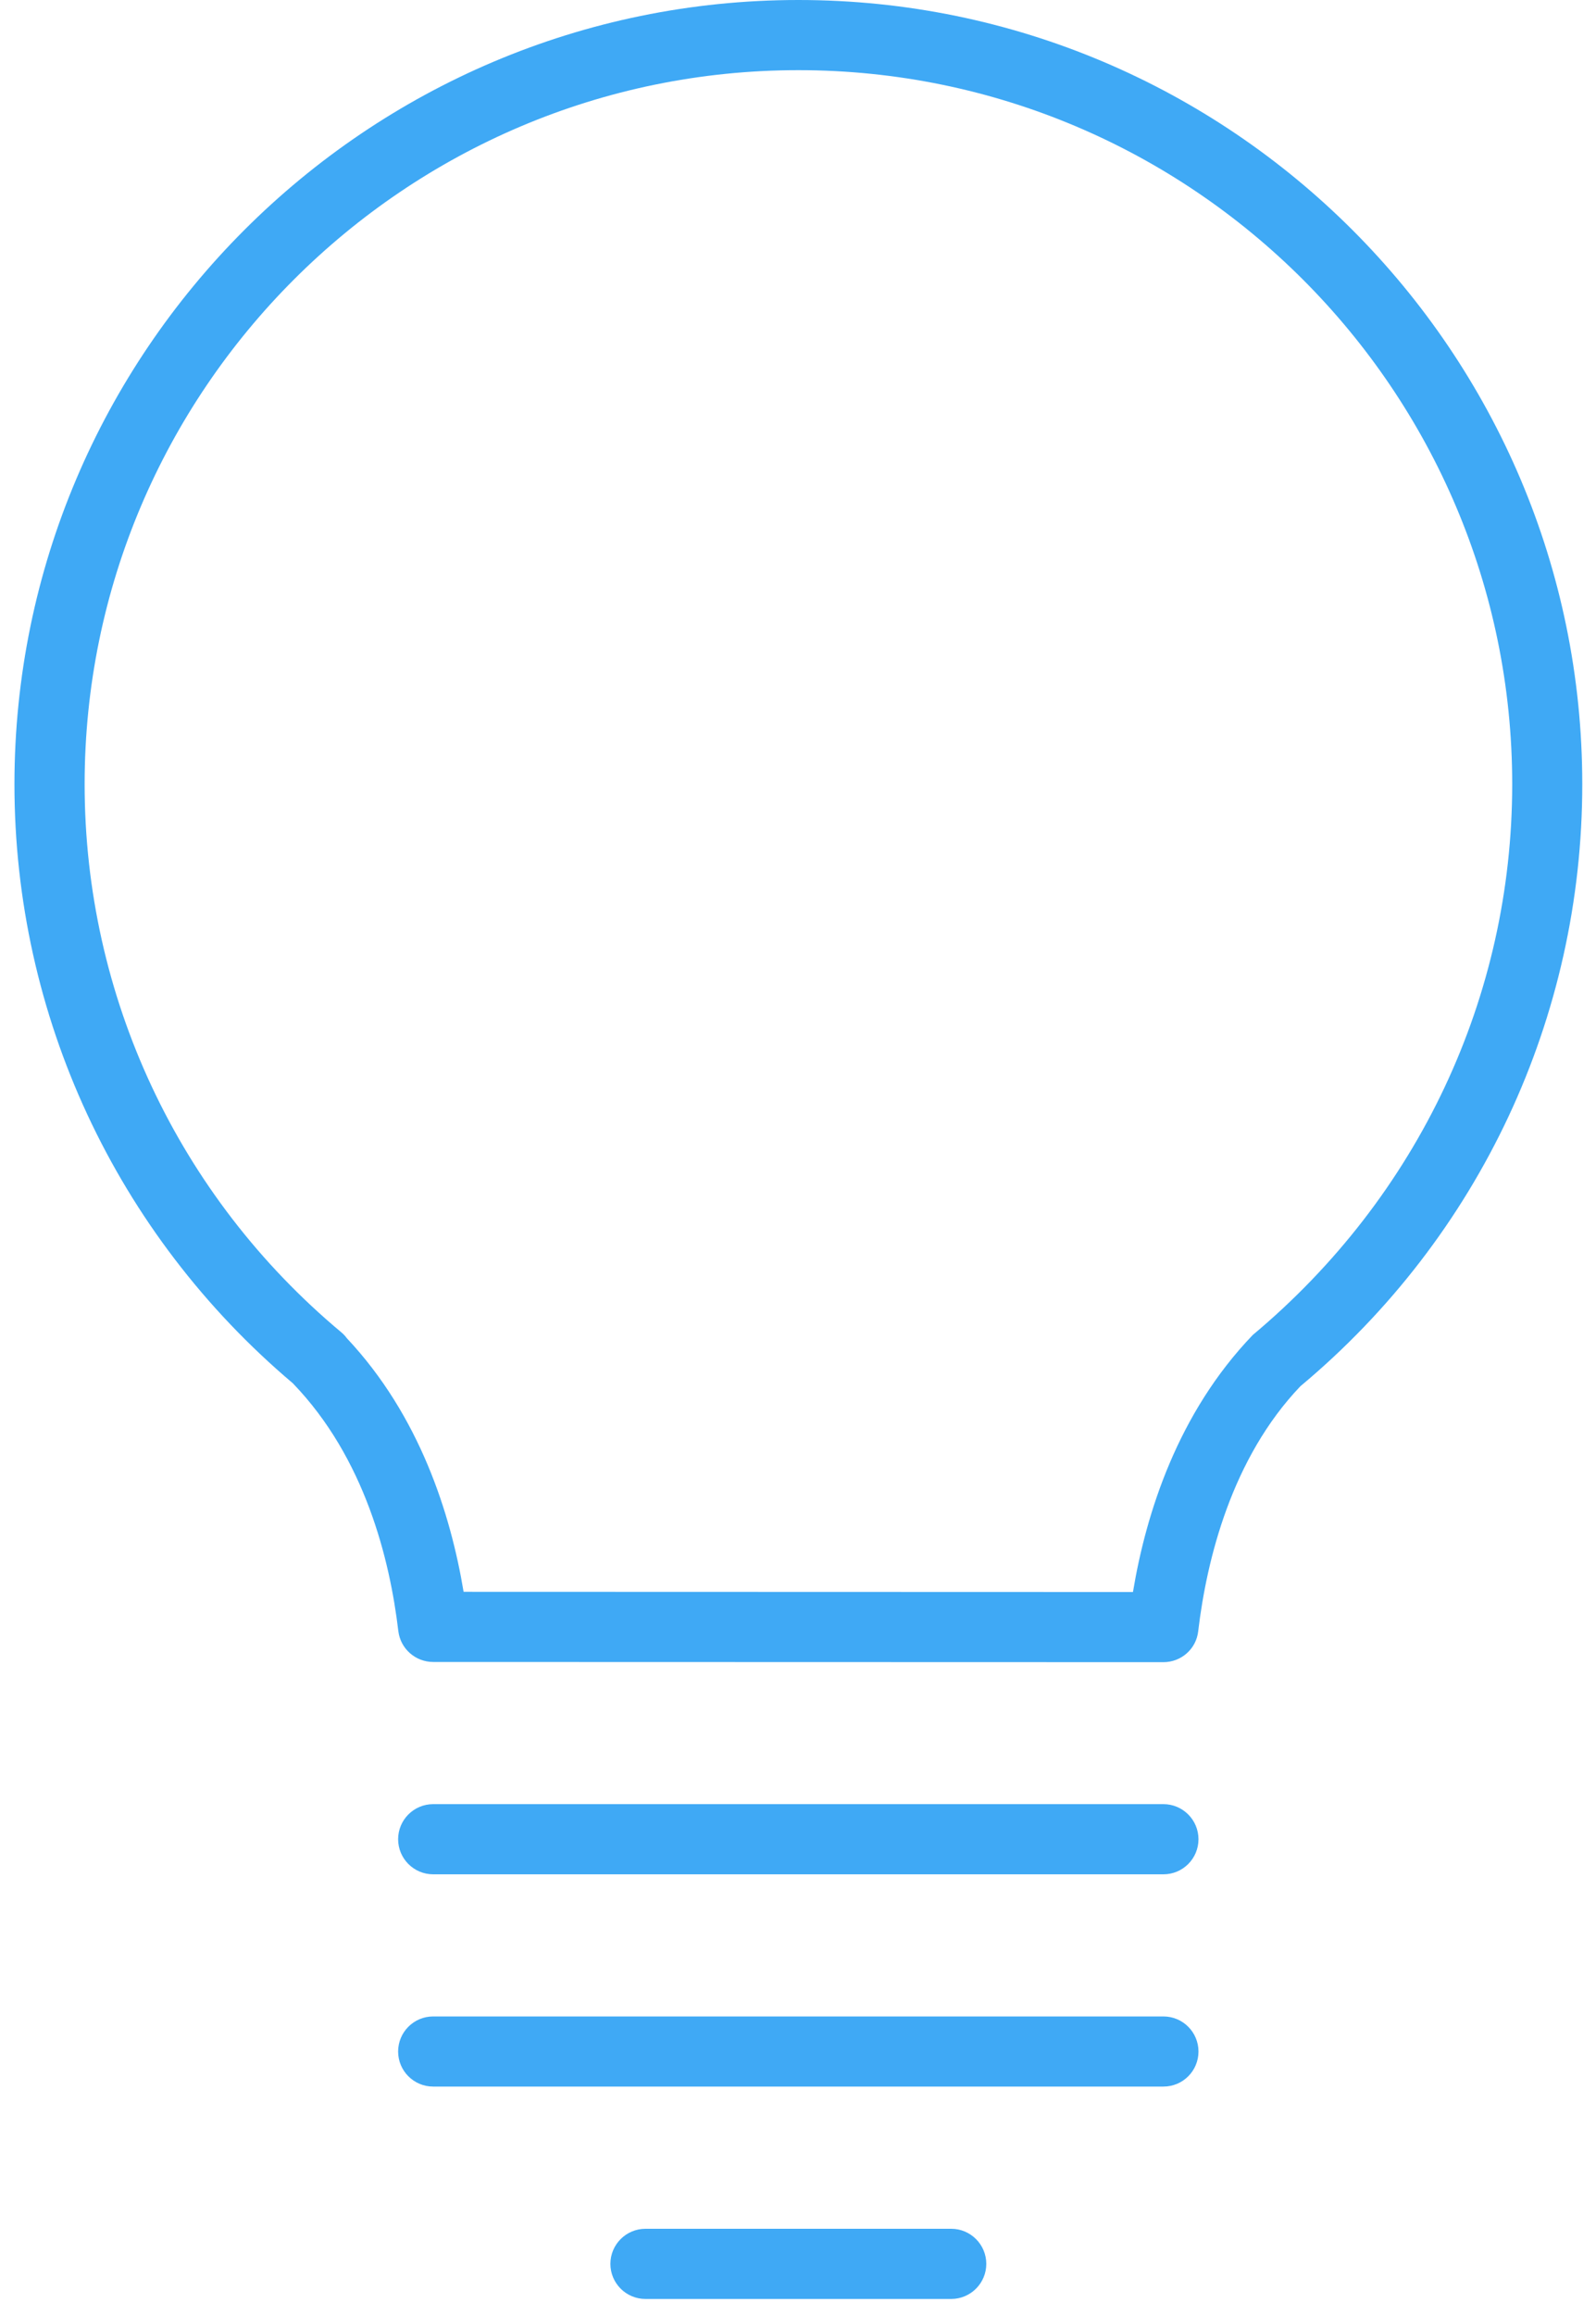
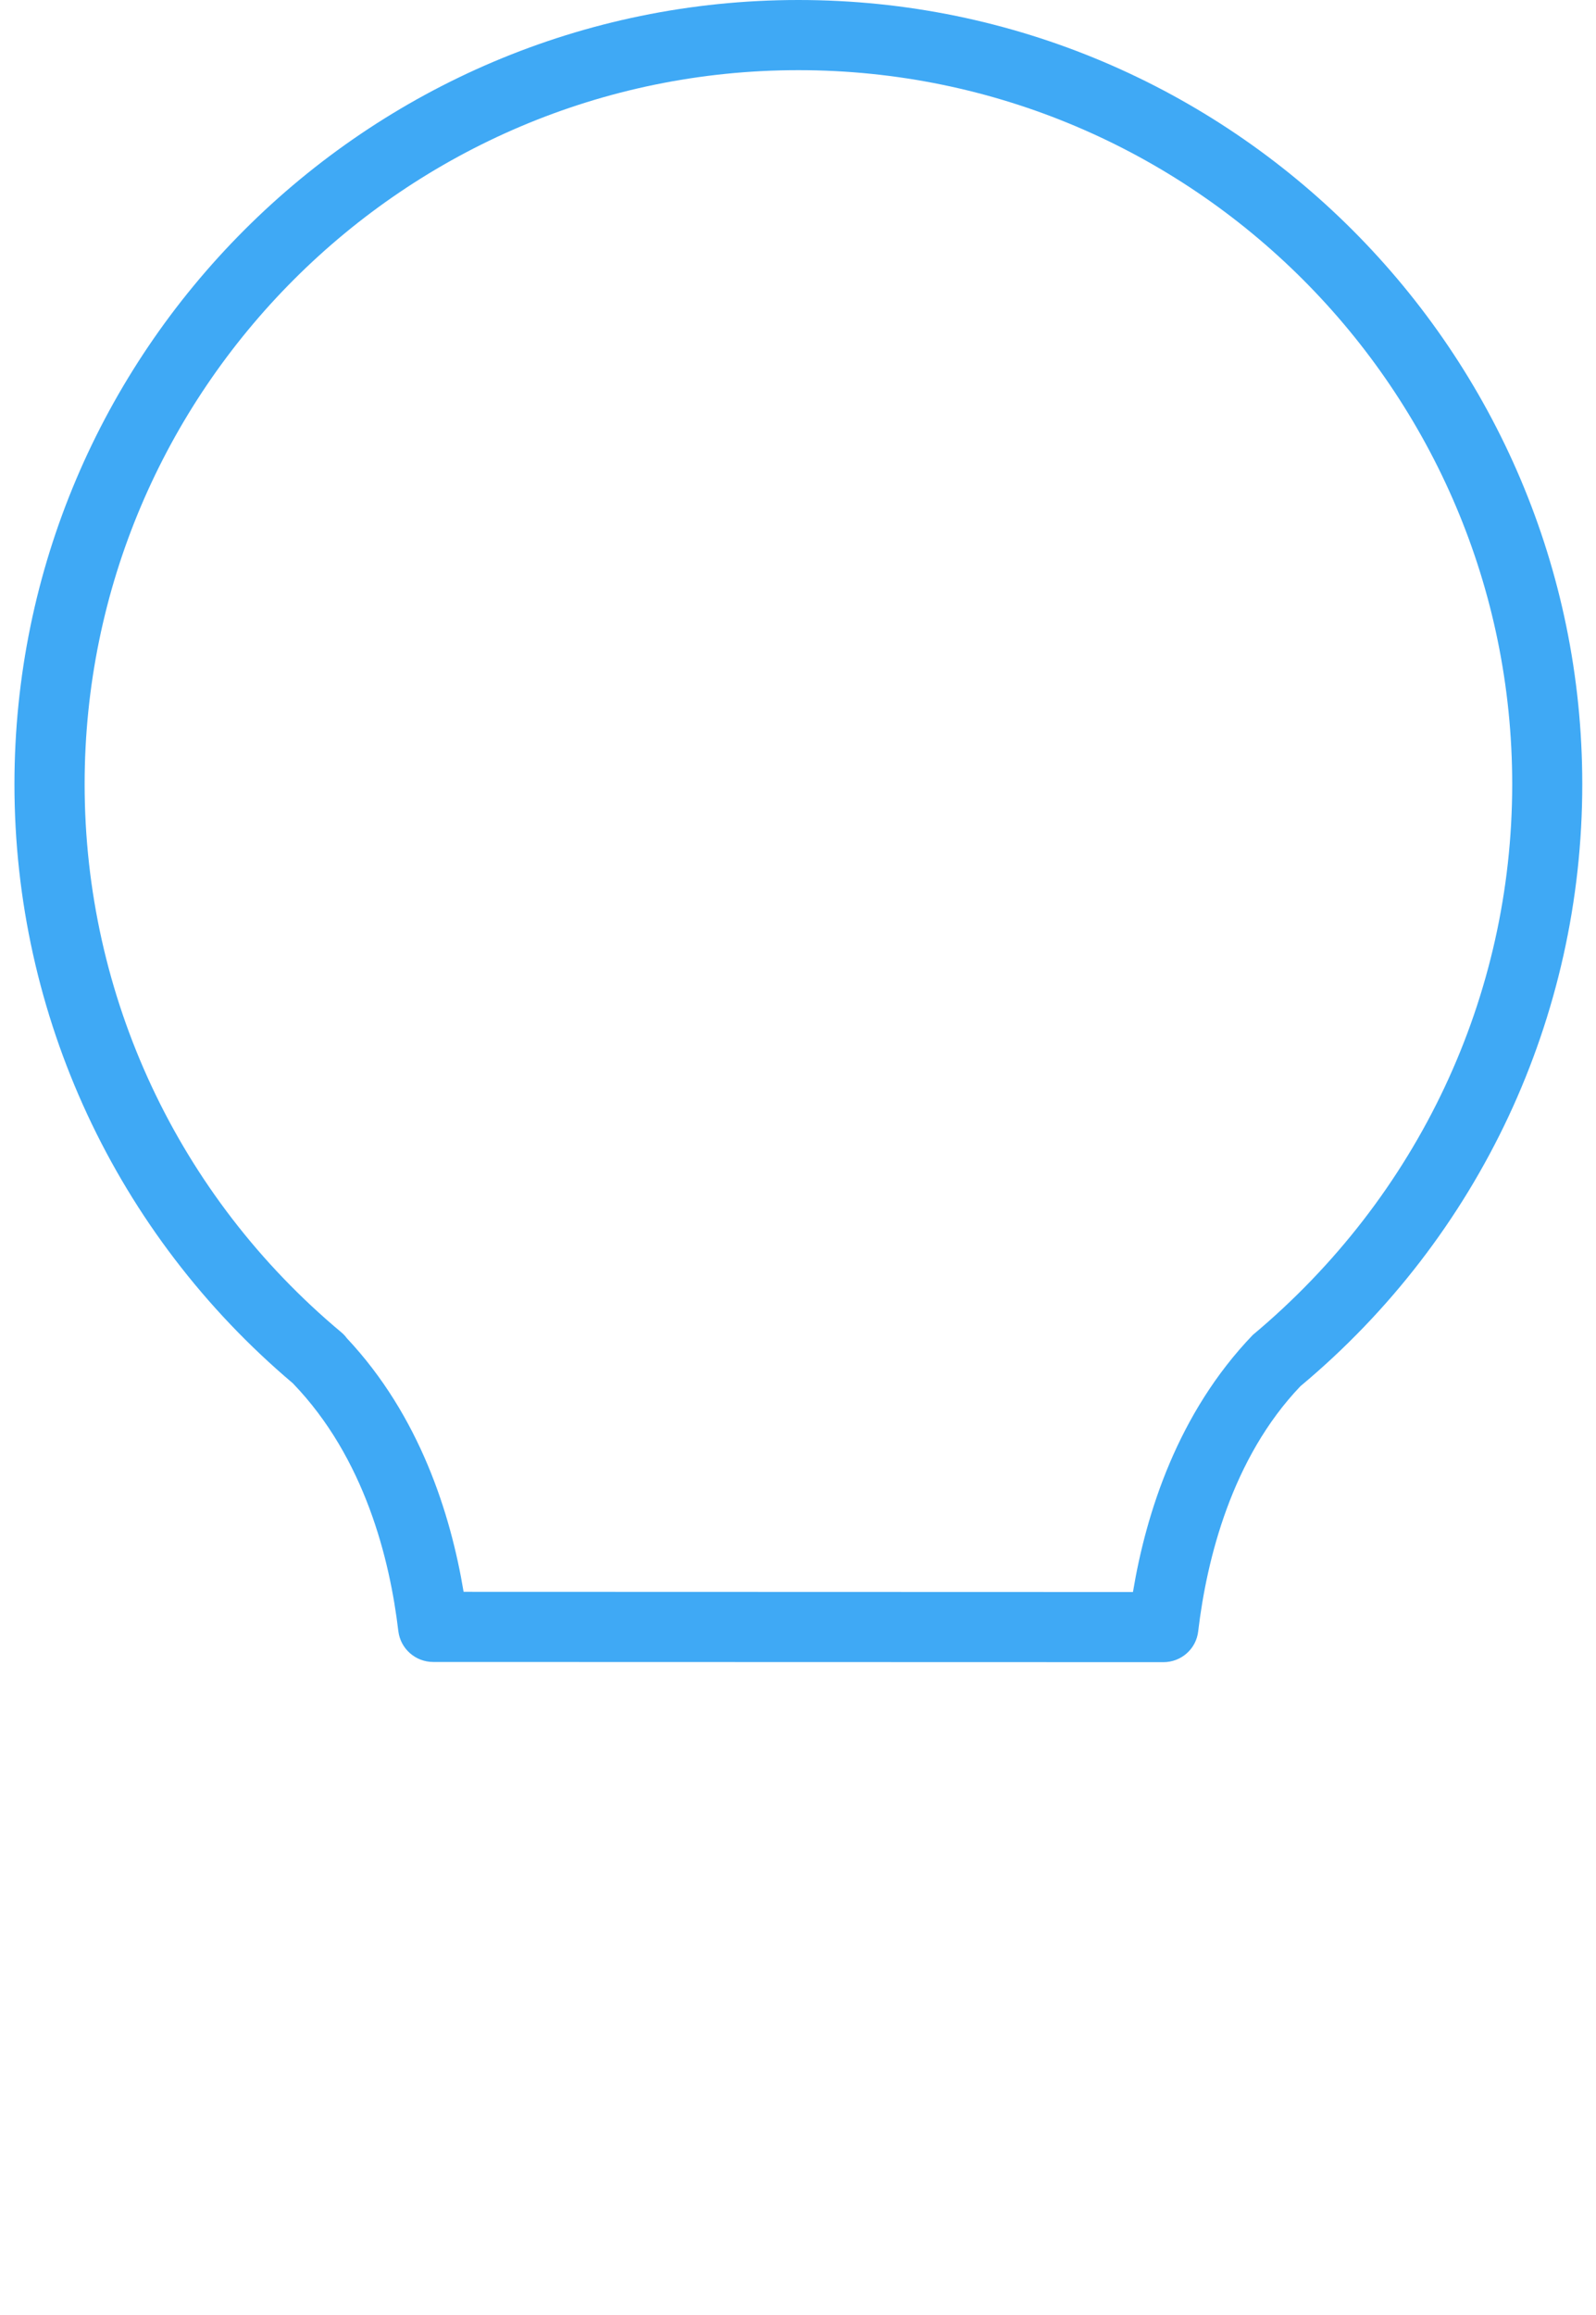
<svg xmlns="http://www.w3.org/2000/svg" width="40px" height="58px" viewBox="0 0 40 58" version="1.1">
  <title>icn_bulb by iconnice on flaticon.com</title>
  <desc>Created with Sketch.</desc>
  <g id="aktuell" stroke="none" stroke-width="1" fill="none" fill-rule="evenodd">
    <g id="Startseite" transform="translate(-700, -874)" fill="#3FA9F5" fill-rule="nonzero">
      <g id="icn_bulb-by-iconnice-on-flaticon.com" transform="translate(700, 874)">
        <path d="M29.158,41.644 L29.158,41.644 L10.857,41.639 C10.412,41.639 10.036,41.307 9.983,40.864 C9.77,39.067 9.143,36.531 7.348,34.666 C7.347,34.663 7.345,34.661 7.341,34.658 C2.905,30.91 0.362,25.446 0.362,19.648 C0.364,8.814 9.178,0 20.01,0 C30.842,0 39.656,8.814 39.656,19.648 C39.656,25.485 37.081,30.983 32.592,34.73 C30.87,36.533 30.243,39.071 30.03,40.869 C29.981,41.312 29.605,41.644 29.158,41.644 Z M11.619,39.881 L28.395,39.886 C28.724,37.906 29.52,35.401 31.397,33.447 C35.556,29.968 37.9,24.961 37.9,19.646 C37.899,9.783 29.875,1.758 20.01,1.758 C10.145,1.758 2.121,9.783 2.121,19.648 C2.121,24.958 4.464,29.963 8.552,33.378 C8.605,33.422 8.653,33.473 8.693,33.528 C10.516,35.468 11.294,37.928 11.619,39.881 Z" id="Shape" />
-         <path d="M29.158,46.959 L10.857,46.959 C10.371,46.959 9.978,46.565 9.978,46.08 C9.978,45.595 10.371,45.201 10.857,45.201 L29.158,45.201 C29.643,45.201 30.037,45.595 30.037,46.08 C30.037,46.565 29.645,46.959 29.158,46.959 Z" id="Path" />
-         <path d="M29.158,52.277 L10.857,52.277 C10.371,52.277 9.978,51.884 9.978,51.399 C9.978,50.913 10.371,50.52 10.857,50.52 L29.158,50.52 C29.643,50.52 30.037,50.913 30.037,51.399 C30.037,51.884 29.645,52.277 29.158,52.277 Z" id="Path" />
-         <path d="M23.84,57.598 L16.177,57.598 C15.692,57.598 15.298,57.204 15.298,56.719 C15.298,56.234 15.692,55.84 16.177,55.84 L23.84,55.84 C24.325,55.84 24.719,56.234 24.719,56.719 C24.719,57.204 24.325,57.598 23.84,57.598 Z" id="Path" />
      </g>
    </g>
  </g>
</svg>